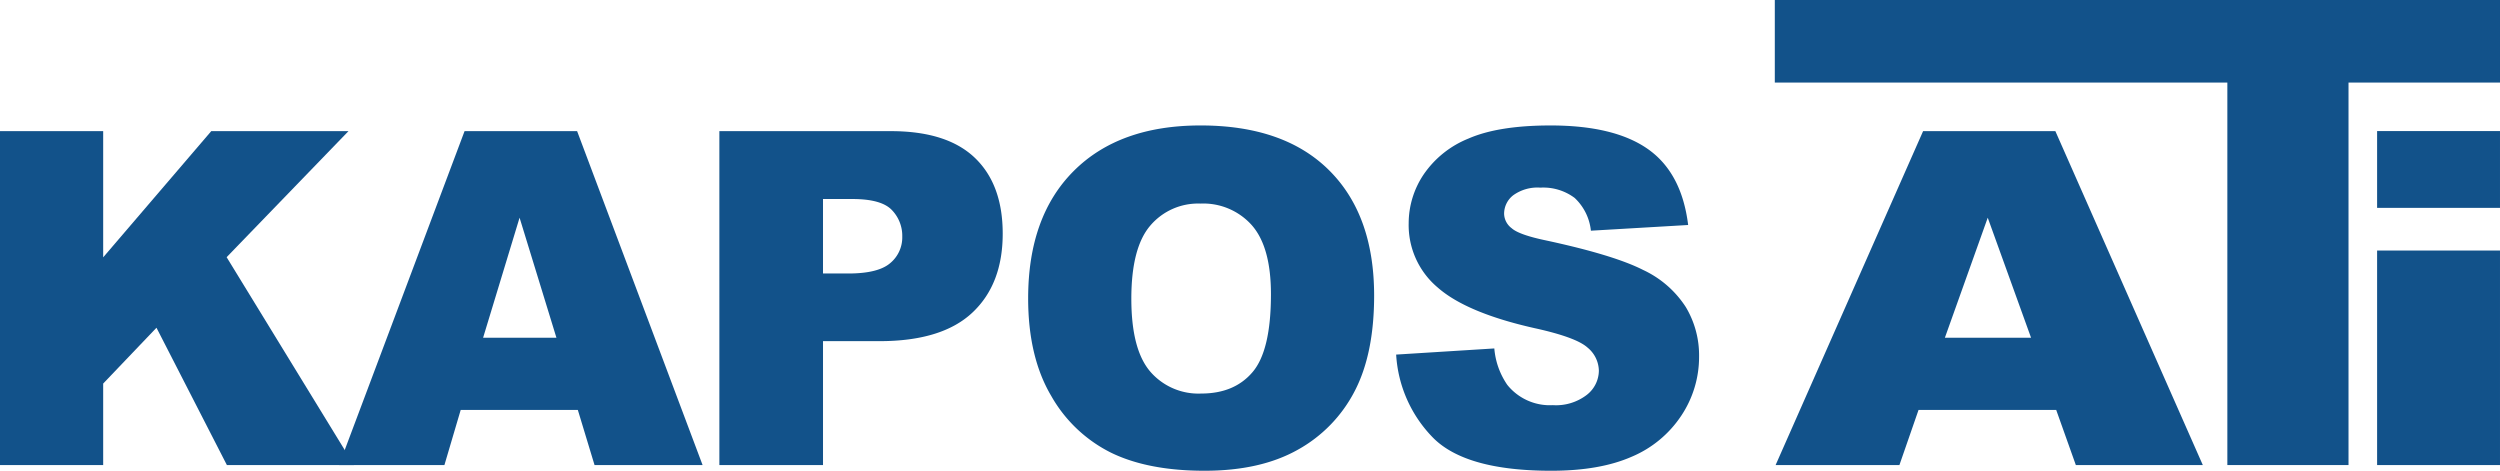
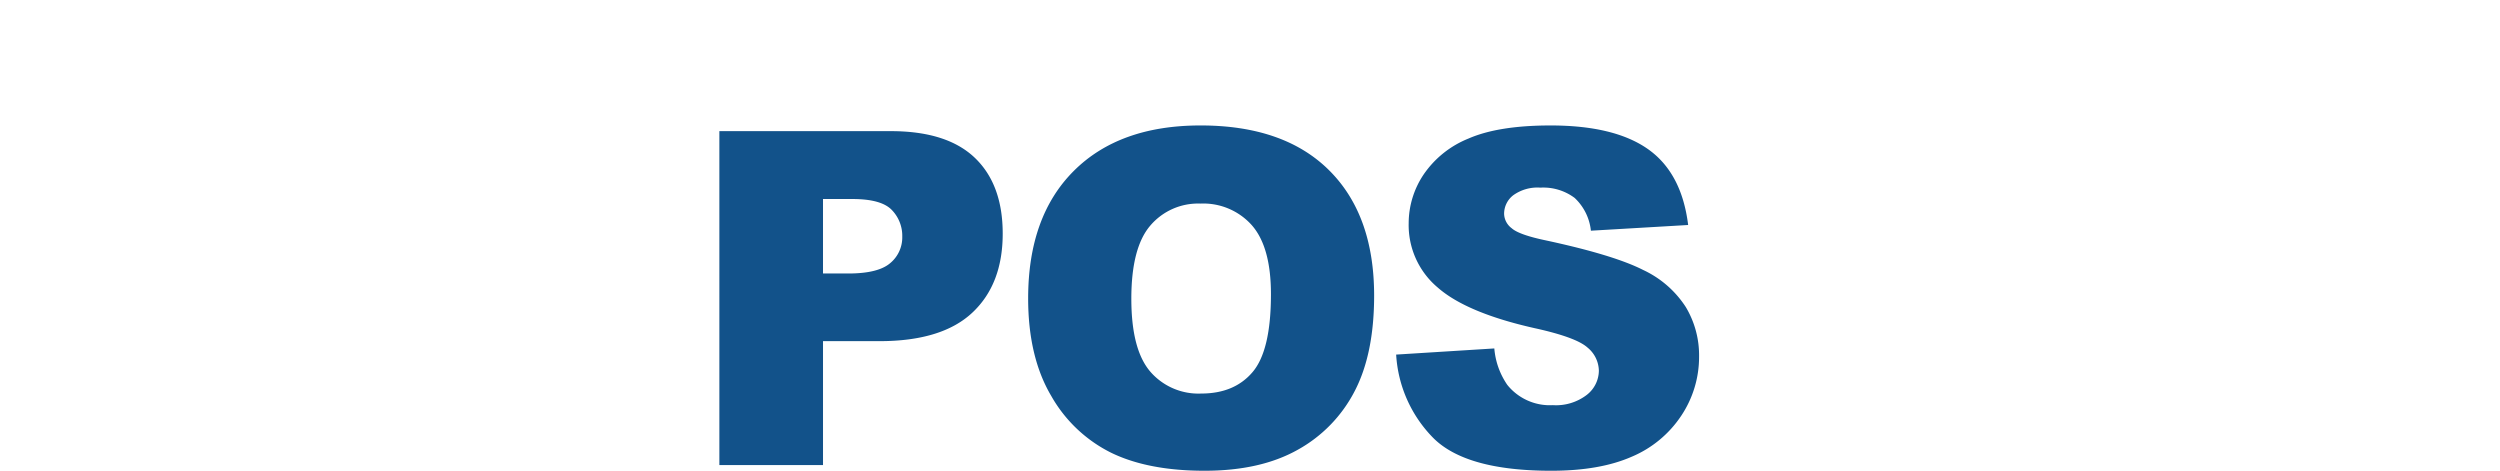
<svg xmlns="http://www.w3.org/2000/svg" id="Layer_1" data-name="Layer 1" viewBox="0 0 447.479 84.26">
  <defs>
    <style>.cls-1{fill:#12528a;}</style>
  </defs>
  <title>kaposati-logo</title>
-   <path class="cls-1" d="M31.373,29.825H49.841V52.411L69.186,29.825H93.748l-21.809,22.56,22.788,37.207H71.983L59.382,65.013l-9.541,9.995v14.584H31.373Z" transform="translate(-31.373 -6.351)" />
-   <path class="cls-1" d="M134.8,79.726H113.834L110.92,89.592H92.064l22.463-59.767h20.145L157.13,89.592H137.791Zm-3.831-12.923-6.597-21.485-6.528,21.485Z" transform="translate(-31.373 -6.351)" />
  <path class="cls-1" d="M160.134,29.825H190.833q10.029,0,15.023,4.77T210.85,48.171q0,9.051-5.442,14.146-5.443,5.098-16.613,5.097h-10.11V89.592h-18.55Zm18.55,25.48h4.525q5.341,0,7.501-1.855a5.977,5.977,0,0,0,2.161-4.749,6.638,6.638,0,0,0-1.875-4.77q-1.876-1.957-7.053-1.957h-5.259Z" transform="translate(-31.373 -6.351)" />
  <path class="cls-1" d="M215.404,59.749q0-14.635,8.154-22.789t22.708-8.154q14.921,0,22.993,8.011T277.331,59.26q0,10.478-3.526,17.184a25.151,25.151,0,0,1-10.192,10.437q-6.665,3.729-16.613,3.73-10.111,0-16.735-3.221a25.194,25.194,0,0,1-10.742-10.192Q215.403,70.227,215.404,59.749Zm18.468.082q0,9.05,3.363,13.005a11.385,11.385,0,0,0,9.152,3.955q5.952,0,9.214-3.873t3.262-13.902q0-8.439-3.405-12.333a11.64,11.64,0,0,0-9.234-3.893,11.22,11.22,0,0,0-8.969,3.954Q233.872,50.699,233.872,59.831Z" transform="translate(-31.373 -6.351)" />
  <path class="cls-1" d="M281.273,69.819l17.571-1.1a13.401,13.401,0,0,0,2.323,6.522,9.764,9.764,0,0,0,8.154,3.629,9.025,9.025,0,0,0,6.095-1.855,5.557,5.557,0,0,0,2.141-4.301,5.484,5.484,0,0,0-2.039-4.158Q313.48,66.72,306.06,65.09q-12.149-2.73-17.326-7.257a14.591,14.591,0,0,1-5.219-11.537,15.663,15.663,0,0,1,2.671-8.704,17.708,17.708,0,0,1,8.031-6.441q5.36-2.344,14.696-2.344,11.457,0,17.47,4.26t7.154,13.556l-17.407,1.02a9.364,9.364,0,0,0-2.915-5.871,9.367,9.367,0,0,0-6.136-1.835,7.405,7.405,0,0,0-4.852,1.366,4.183,4.183,0,0,0-1.631,3.322,3.325,3.325,0,0,0,1.346,2.568q1.304,1.183,6.196,2.202,12.108,2.609,17.347,5.279a18.242,18.242,0,0,1,7.624,6.625,16.798,16.798,0,0,1,2.385,8.847,18.947,18.947,0,0,1-3.18,10.6,19.896,19.896,0,0,1-8.888,7.358q-5.708,2.508-14.391,2.508-15.249,0-21.118-5.871A23.151,23.151,0,0,1,281.273,69.819Z" transform="translate(-31.373 -6.351)" />
-   <path class="cls-1" d="M399.417,79.726H374.776l-3.424,9.866h-22.16l26.399-59.767h23.674l26.393,59.767H402.931Zm-4.502-12.923-7.753-21.485L379.49,66.803Z" transform="translate(-31.373 -6.351)" />
-   <polygon class="cls-1" points="317.675 0 447.479 0 447.479 14.778 420.364 14.778 420.364 83.241 398.678 83.241 398.678 14.778 317.675 14.778 317.675 0" />
-   <path class="cls-1" d="M456.855,51.197h21.996V89.592H456.855Zm0-21.387h21.996V43.552H456.855Z" transform="translate(-31.373 -6.351)" />
</svg>